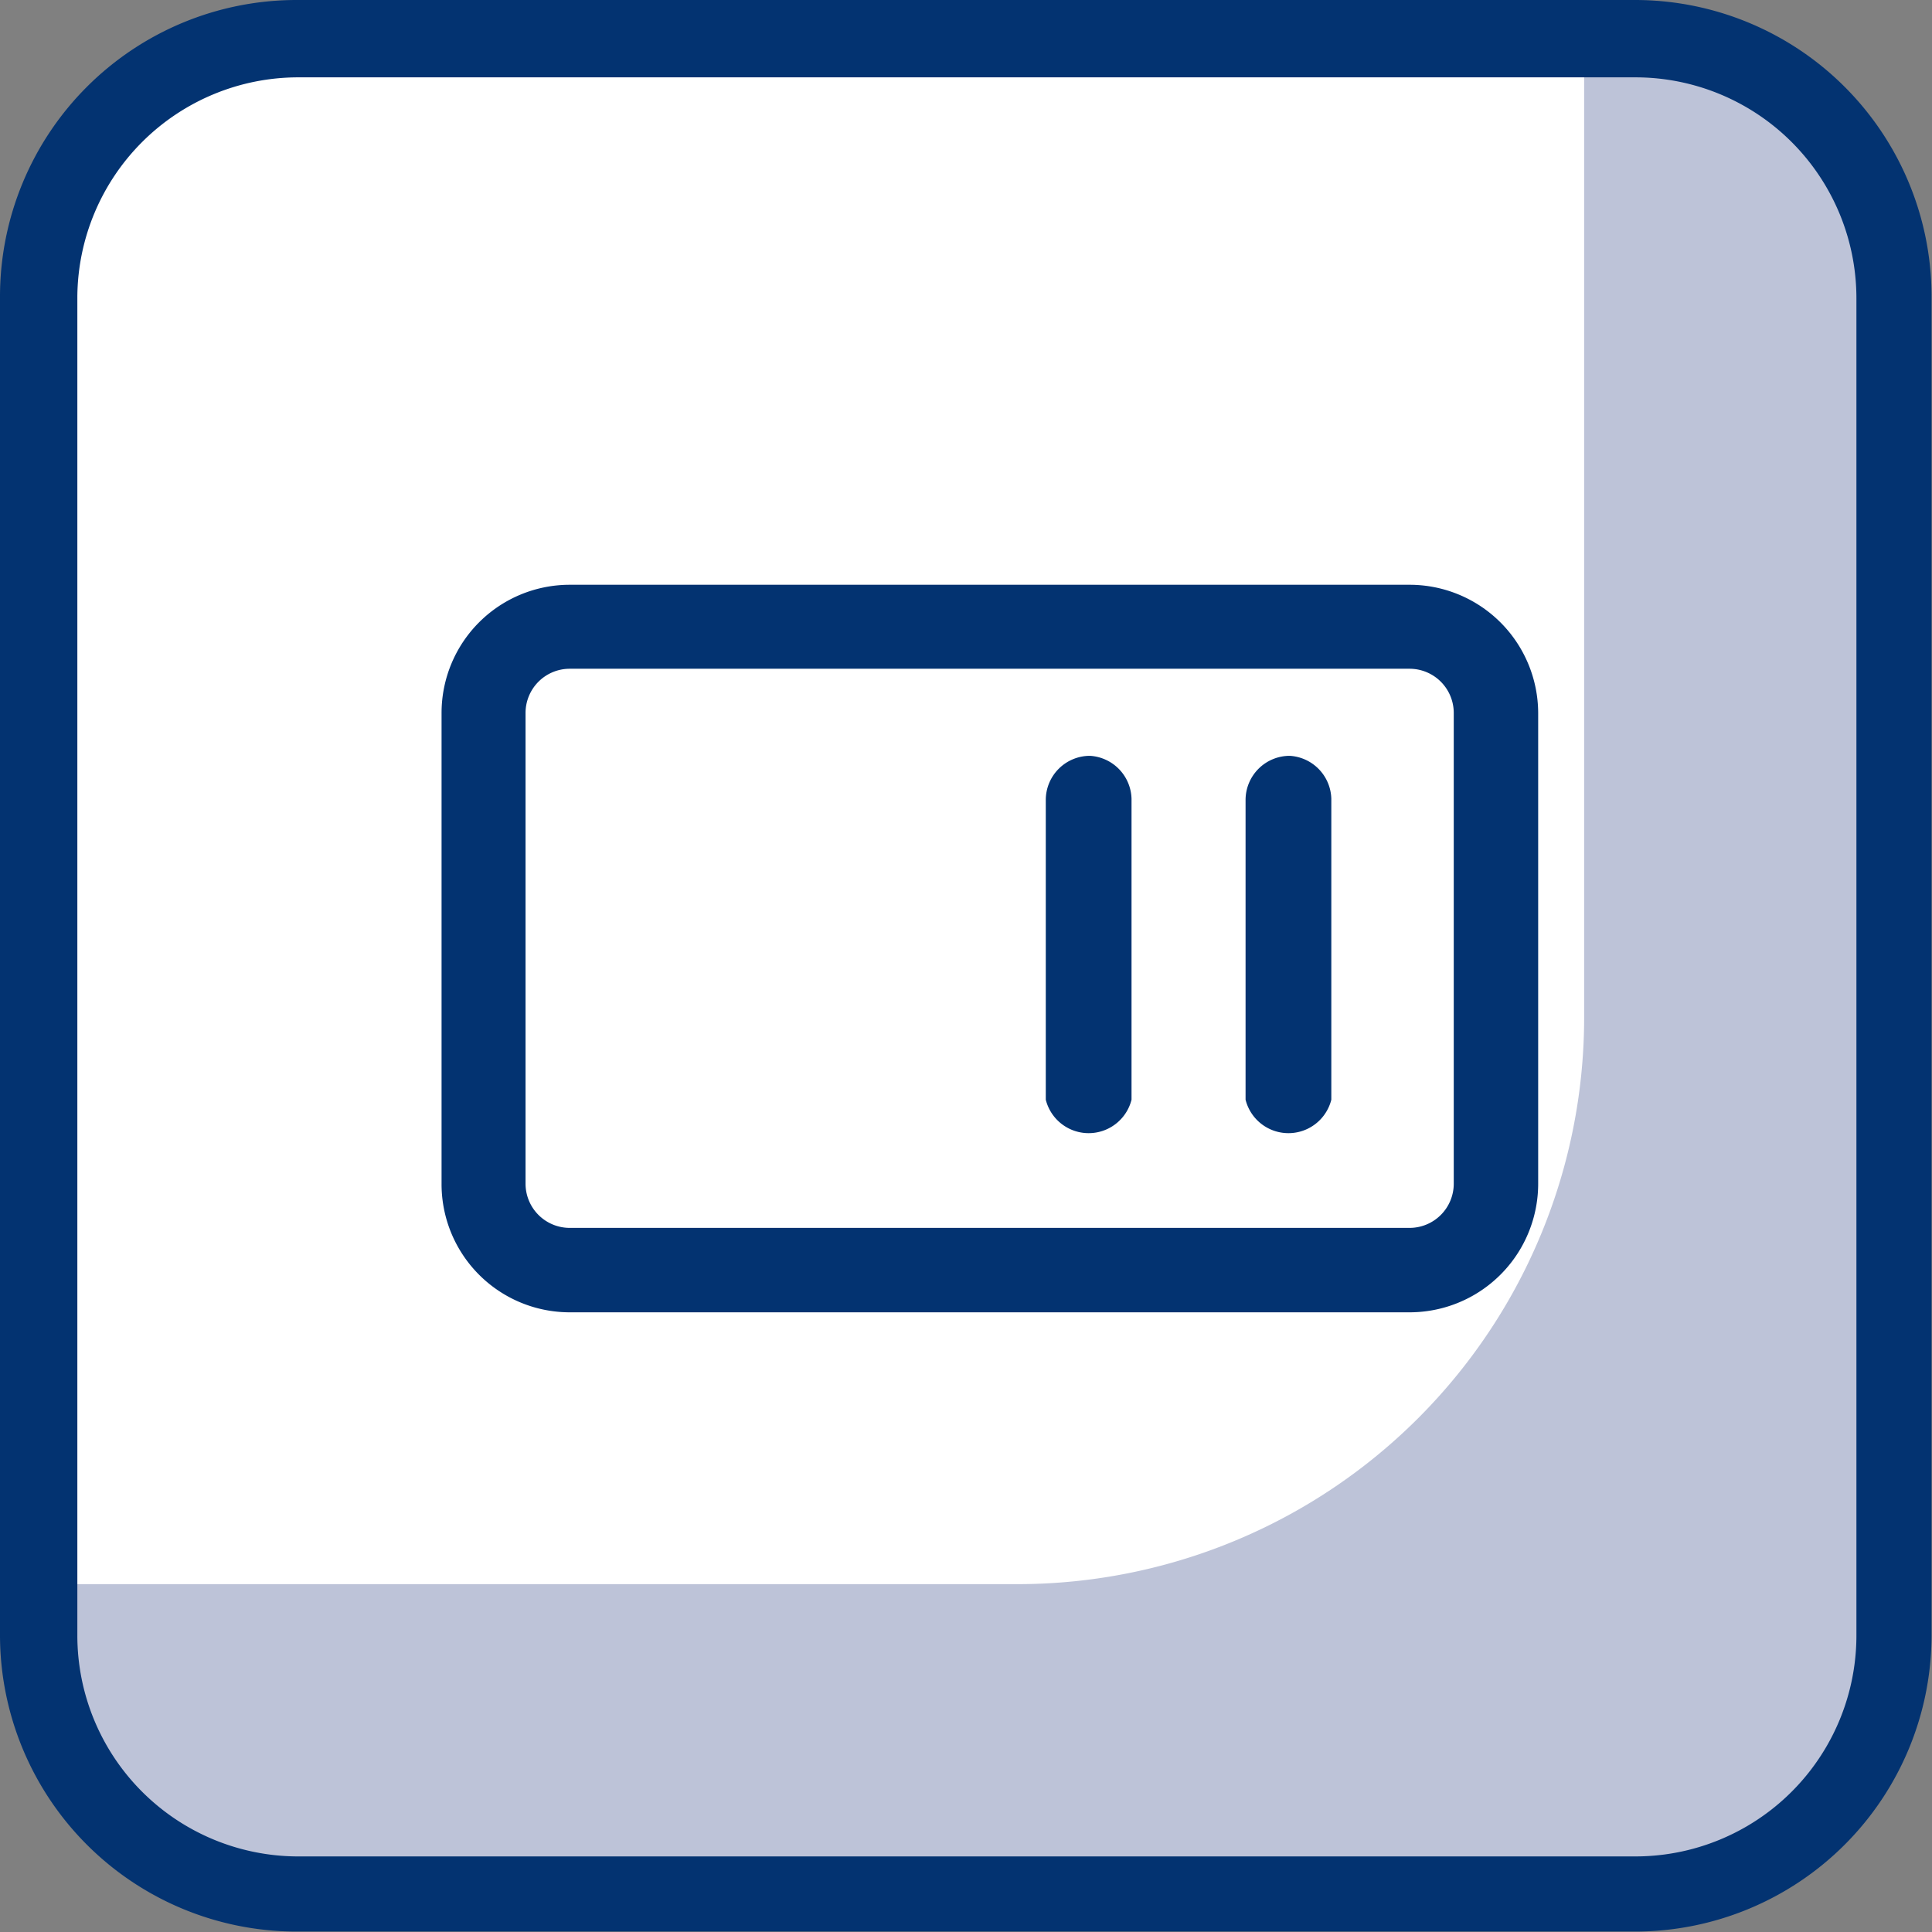
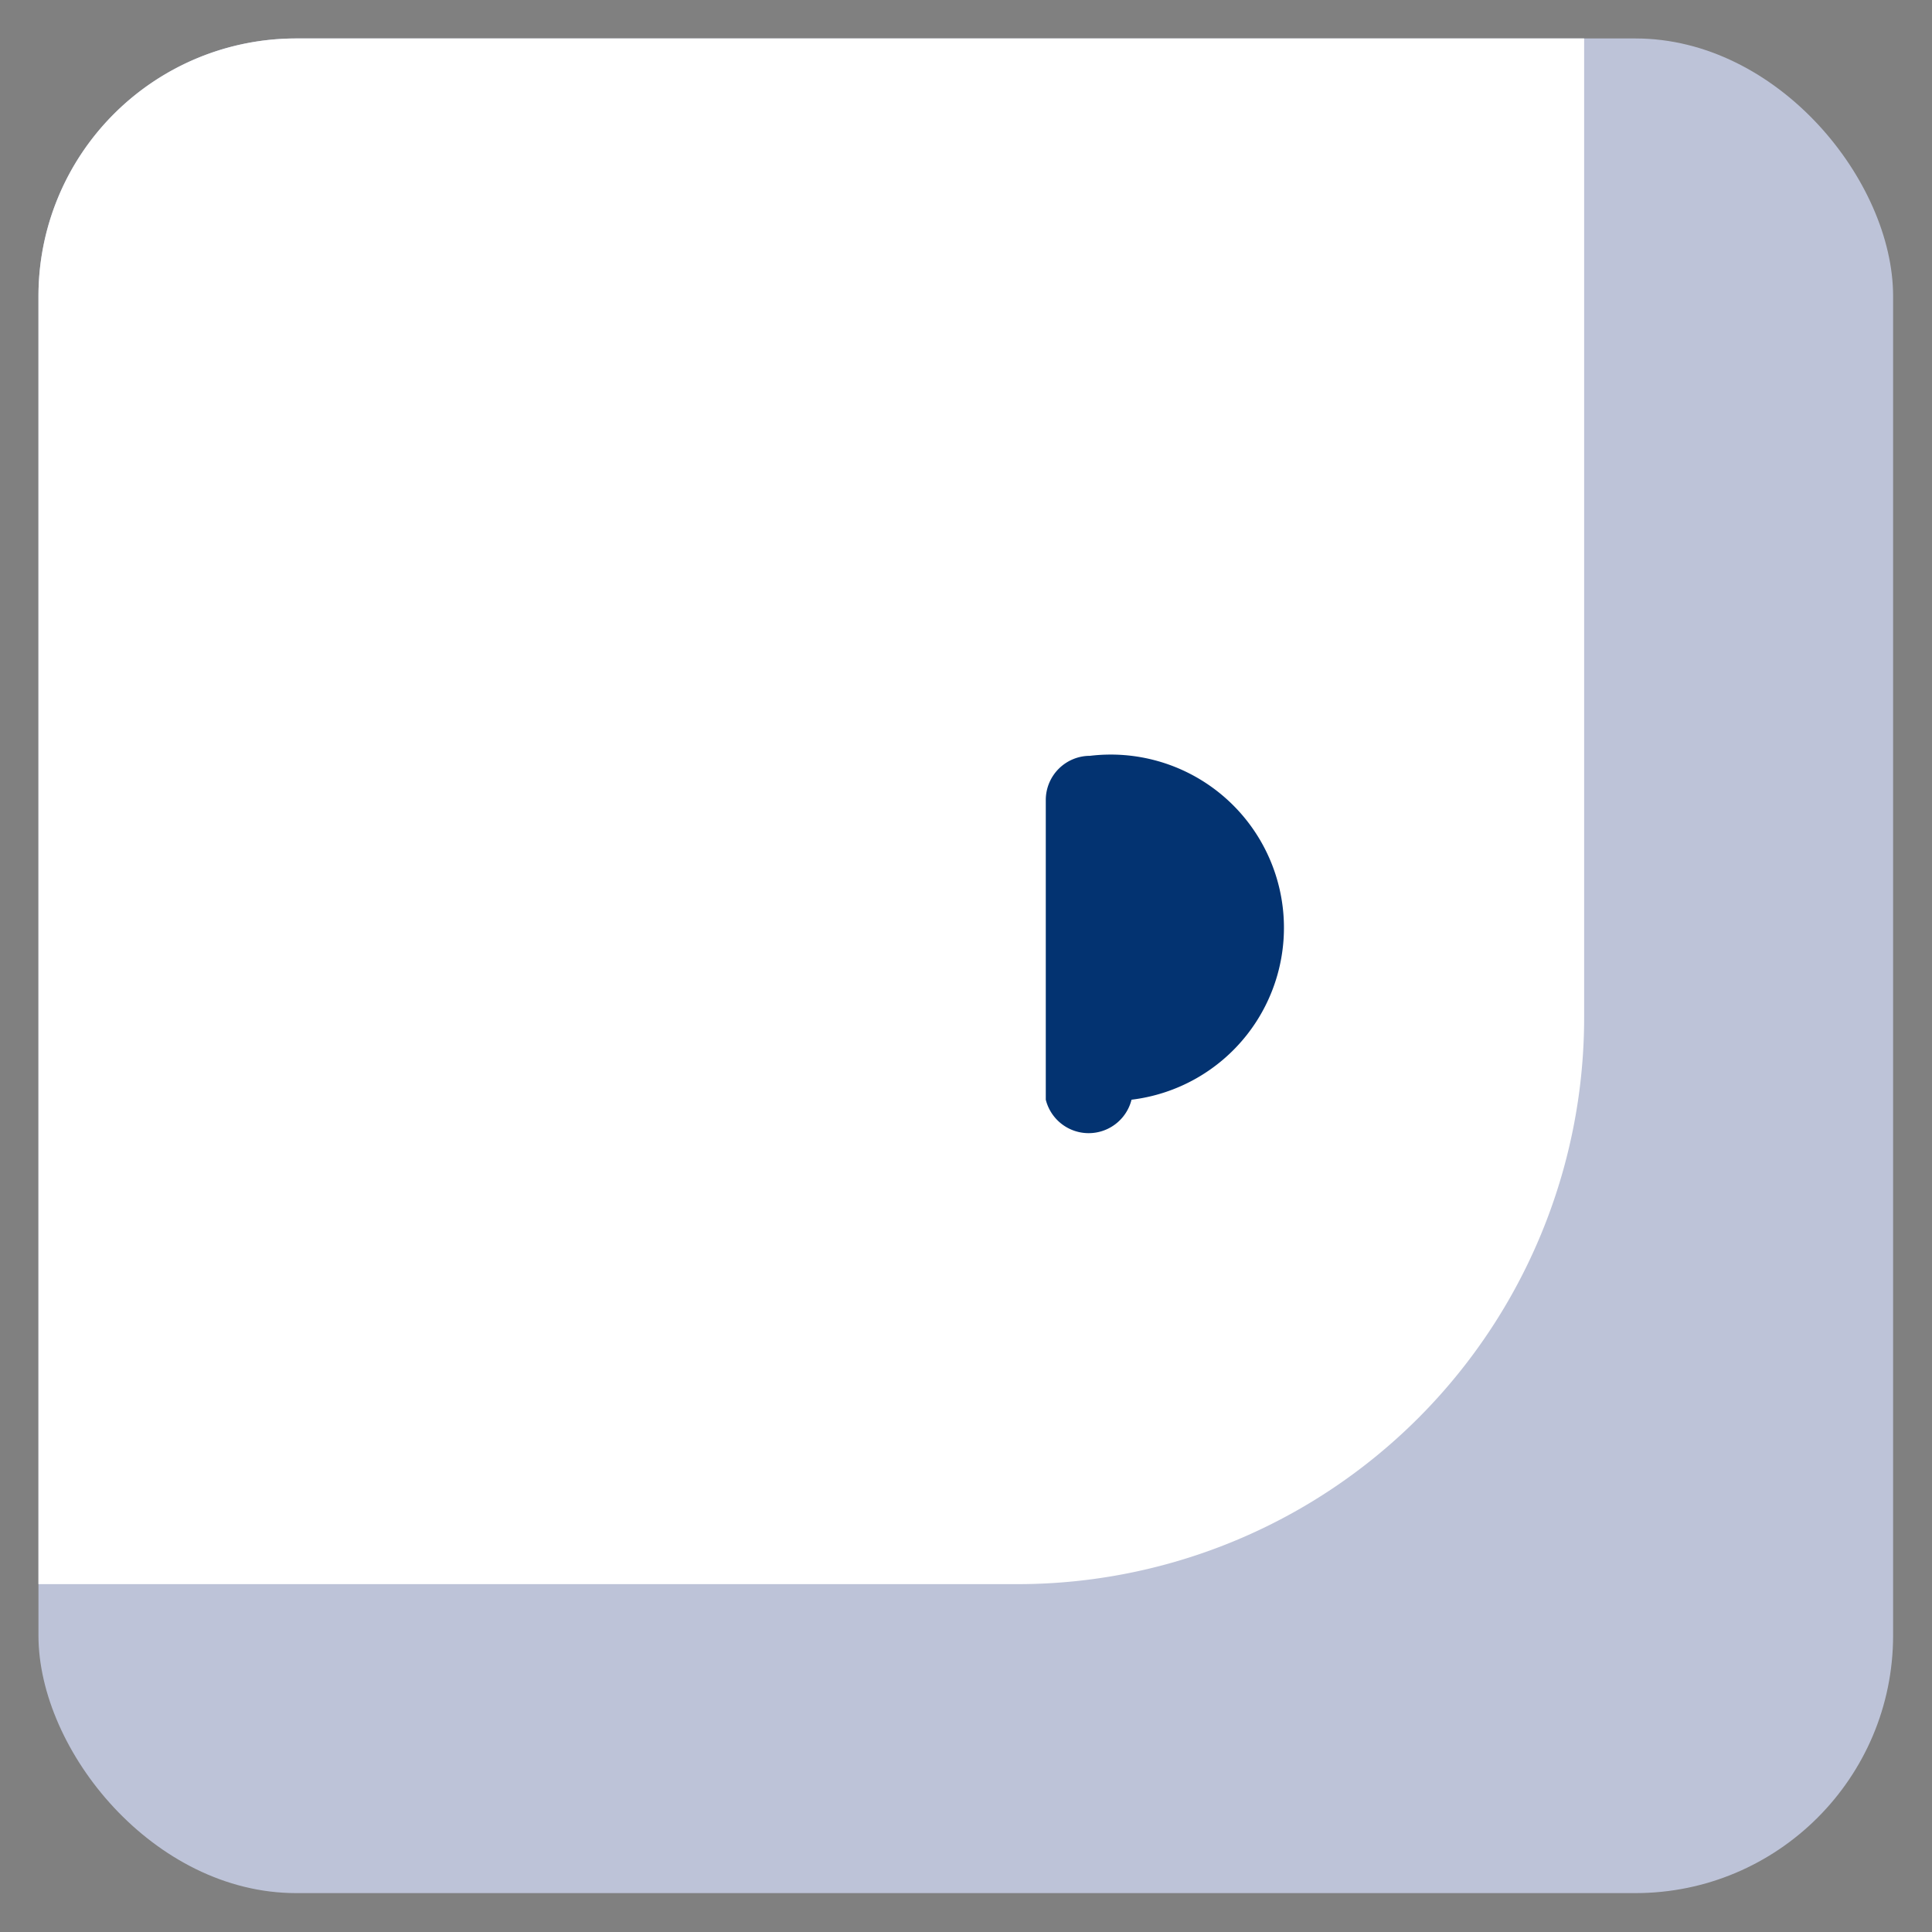
<svg xmlns="http://www.w3.org/2000/svg" viewBox="0 0 43.71 43.71">
  <rect x="0" y="0" width="43.71" height="43.71" fill="#808080" stroke="none" />
  <defs>
    <style>.cls-1{fill:#bdc3d8;}.cls-2{fill:#fff;}.cls-3{fill:#033371;}</style>
  </defs>
  <g id="Capa_2" data-name="Capa 2">
    <g id="Capa_1-2" data-name="Capa 1">
      <rect class="cls-1" x="0.87" y="0.87" width="41.96" height="41.96" rx="5.83" />
      <path class="cls-2" d="M6.7.87H35.84a0,0,0,0,1,0,0V23A12.82,12.82,0,0,1,23,35.84H.87a0,0,0,0,1,0,0V6.7A5.83,5.83,0,0,1,6.7.87Z" />
-       <path class="cls-3" d="M6.7,0A6.71,6.71,0,0,0,0,6.7V37a6.71,6.71,0,0,0,6.7,6.7H37a6.71,6.71,0,0,0,6.7-6.7V6.7A6.71,6.71,0,0,0,37,0ZM1.75,37V6.7a5,5,0,0,1,5-4.95H37a5,5,0,0,1,5,5V37a5,5,0,0,1-5,5H6.7A5,5,0,0,1,1.75,37Z" />
-       <path class="cls-3" d="M29.18,17.1a1,1,0,0,0-1,1v6.78a1,1,0,0,0,1.94,0V18.07A1,1,0,0,0,29.18,17.1Z" />
-       <path class="cls-3" d="M24.66,17.1a1,1,0,0,0-1,1v6.78a1,1,0,0,0,1.94,0V18.07A1,1,0,0,0,24.66,17.1Z" />
-       <path class="cls-3" d="M31.89,13.23h-19a2.9,2.9,0,0,0-2.9,2.9V26.78a2.9,2.9,0,0,0,2.9,2.91h19a2.91,2.91,0,0,0,2.91-2.91V16.13A2.91,2.91,0,0,0,31.89,13.23Zm1,13.55a1,1,0,0,1-1,1h-19a1,1,0,0,1-1-1V16.13a1,1,0,0,1,1-1h19a1,1,0,0,1,1,1Z" />
+       <path class="cls-3" d="M24.66,17.1a1,1,0,0,0-1,1v6.78a1,1,0,0,0,1.94,0A1,1,0,0,0,24.66,17.1Z" />
    </g>
  </g>
</svg>